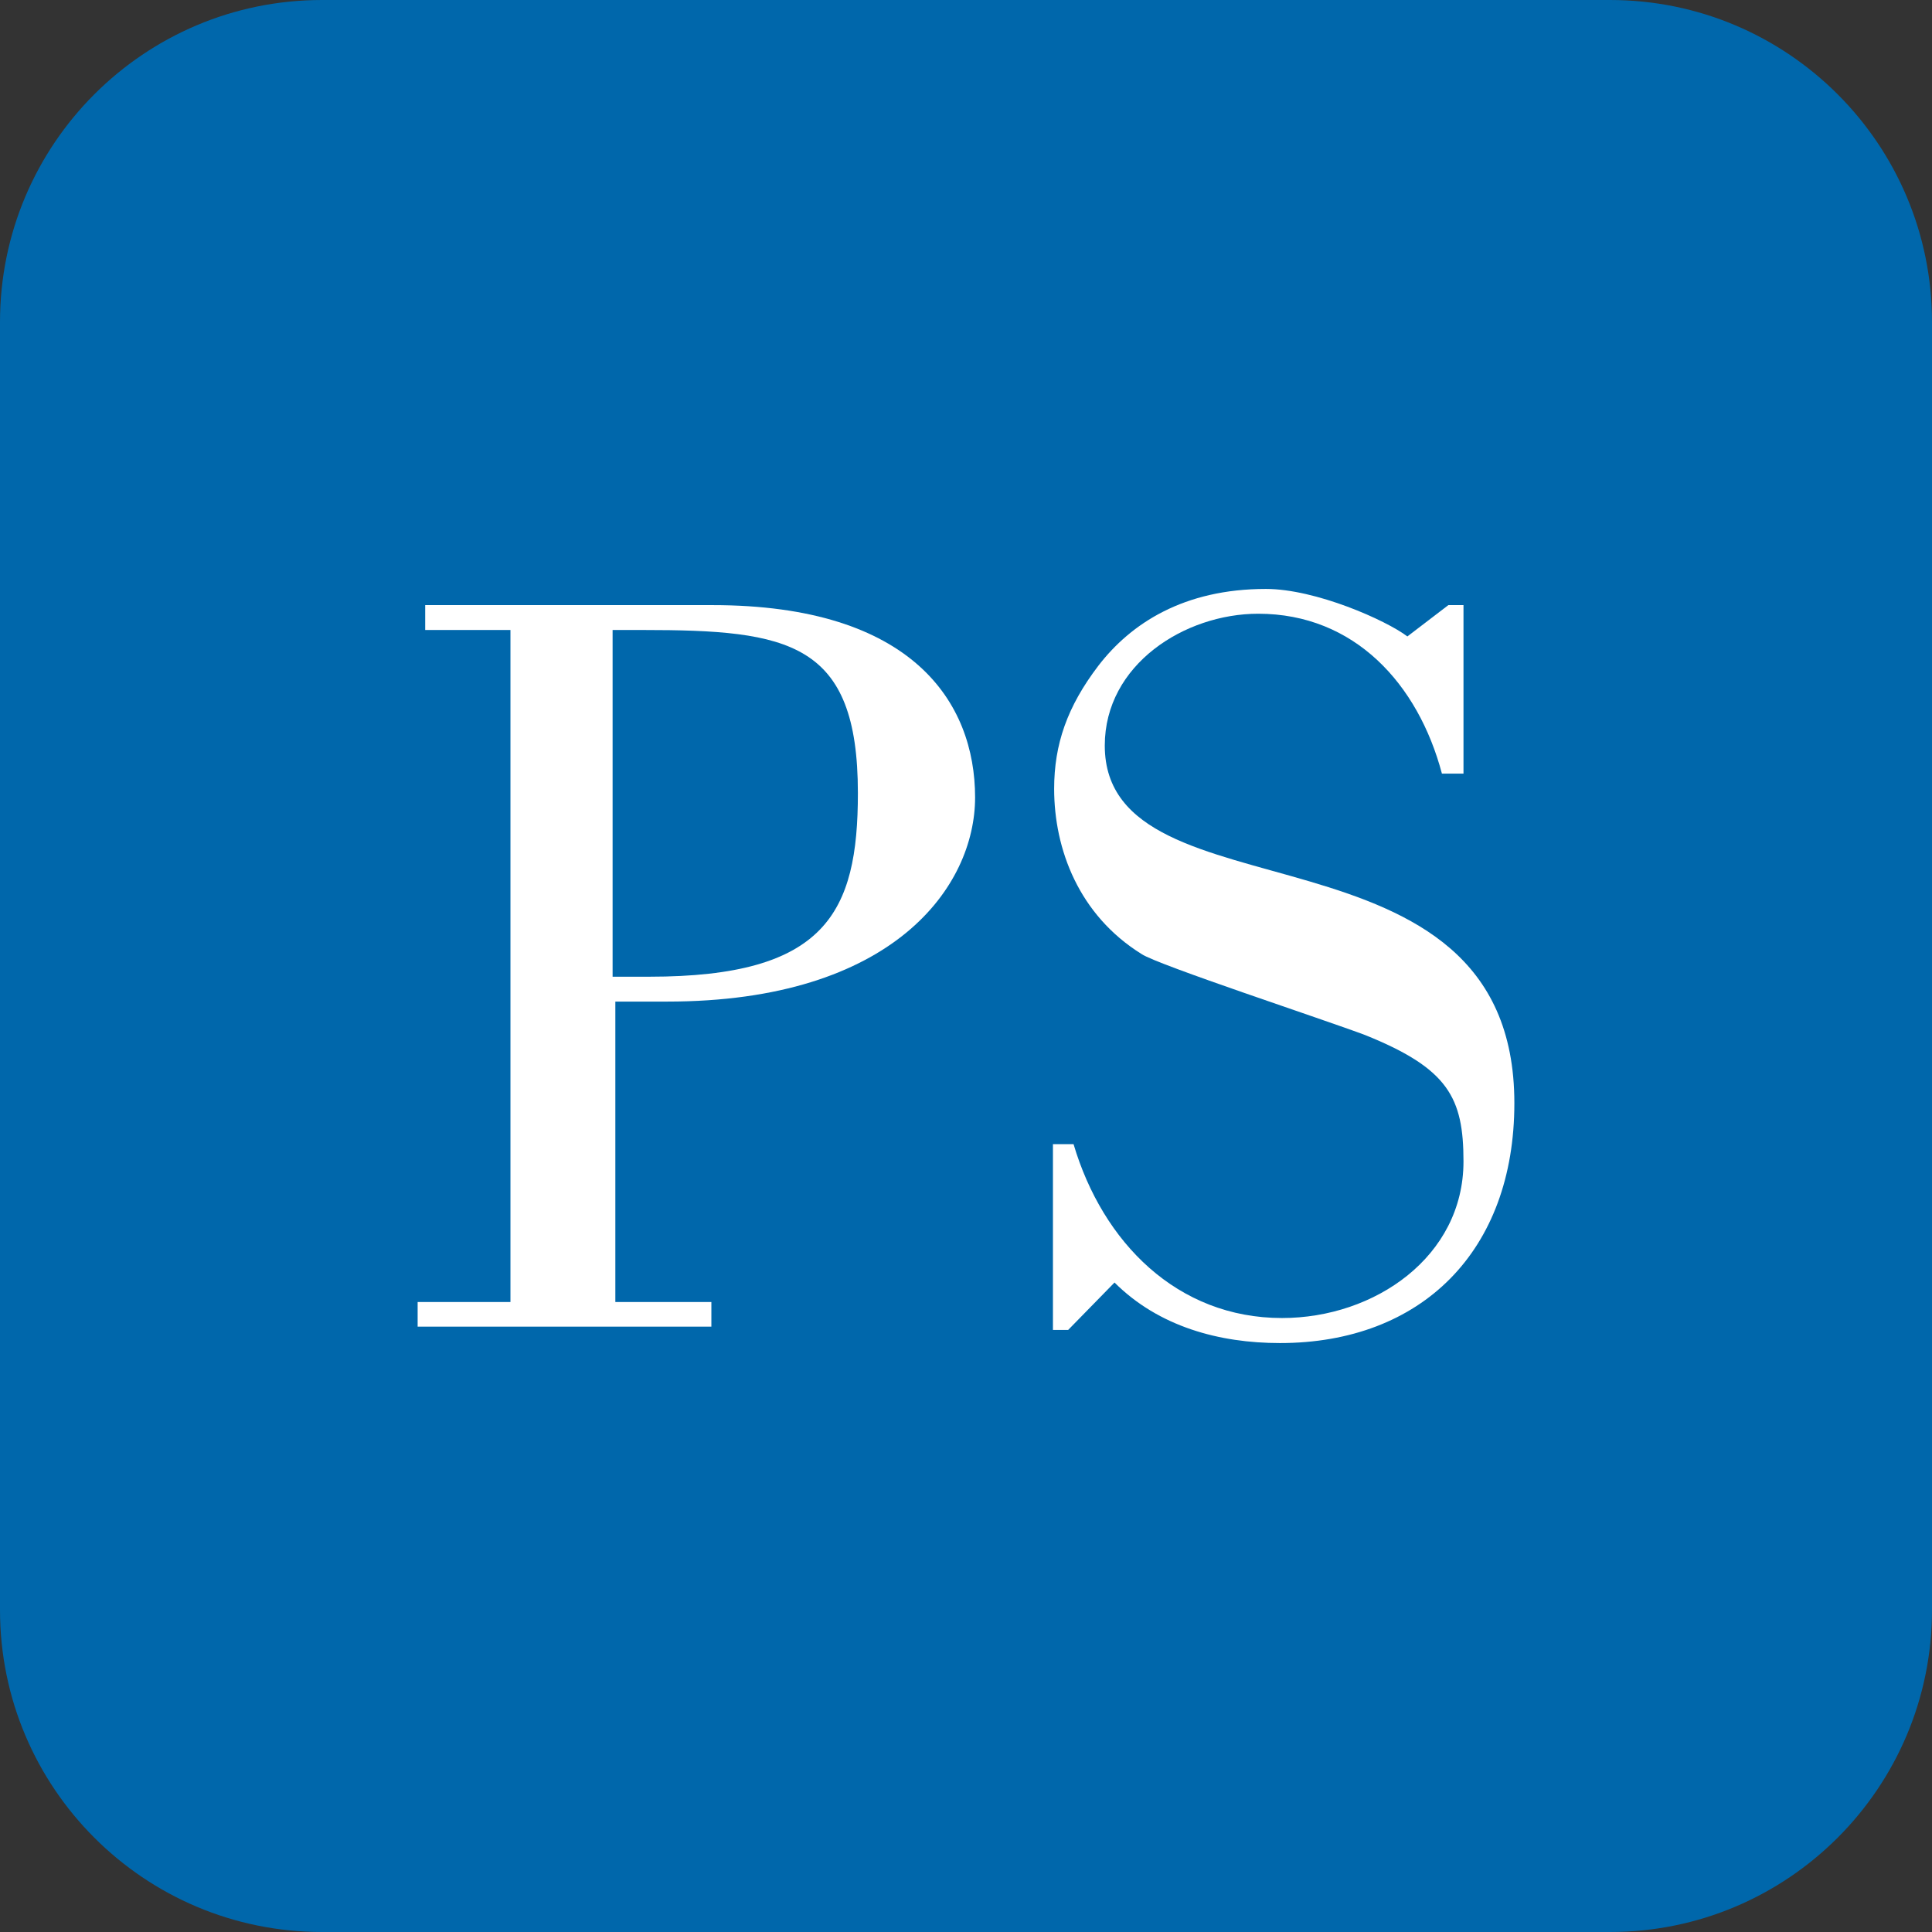
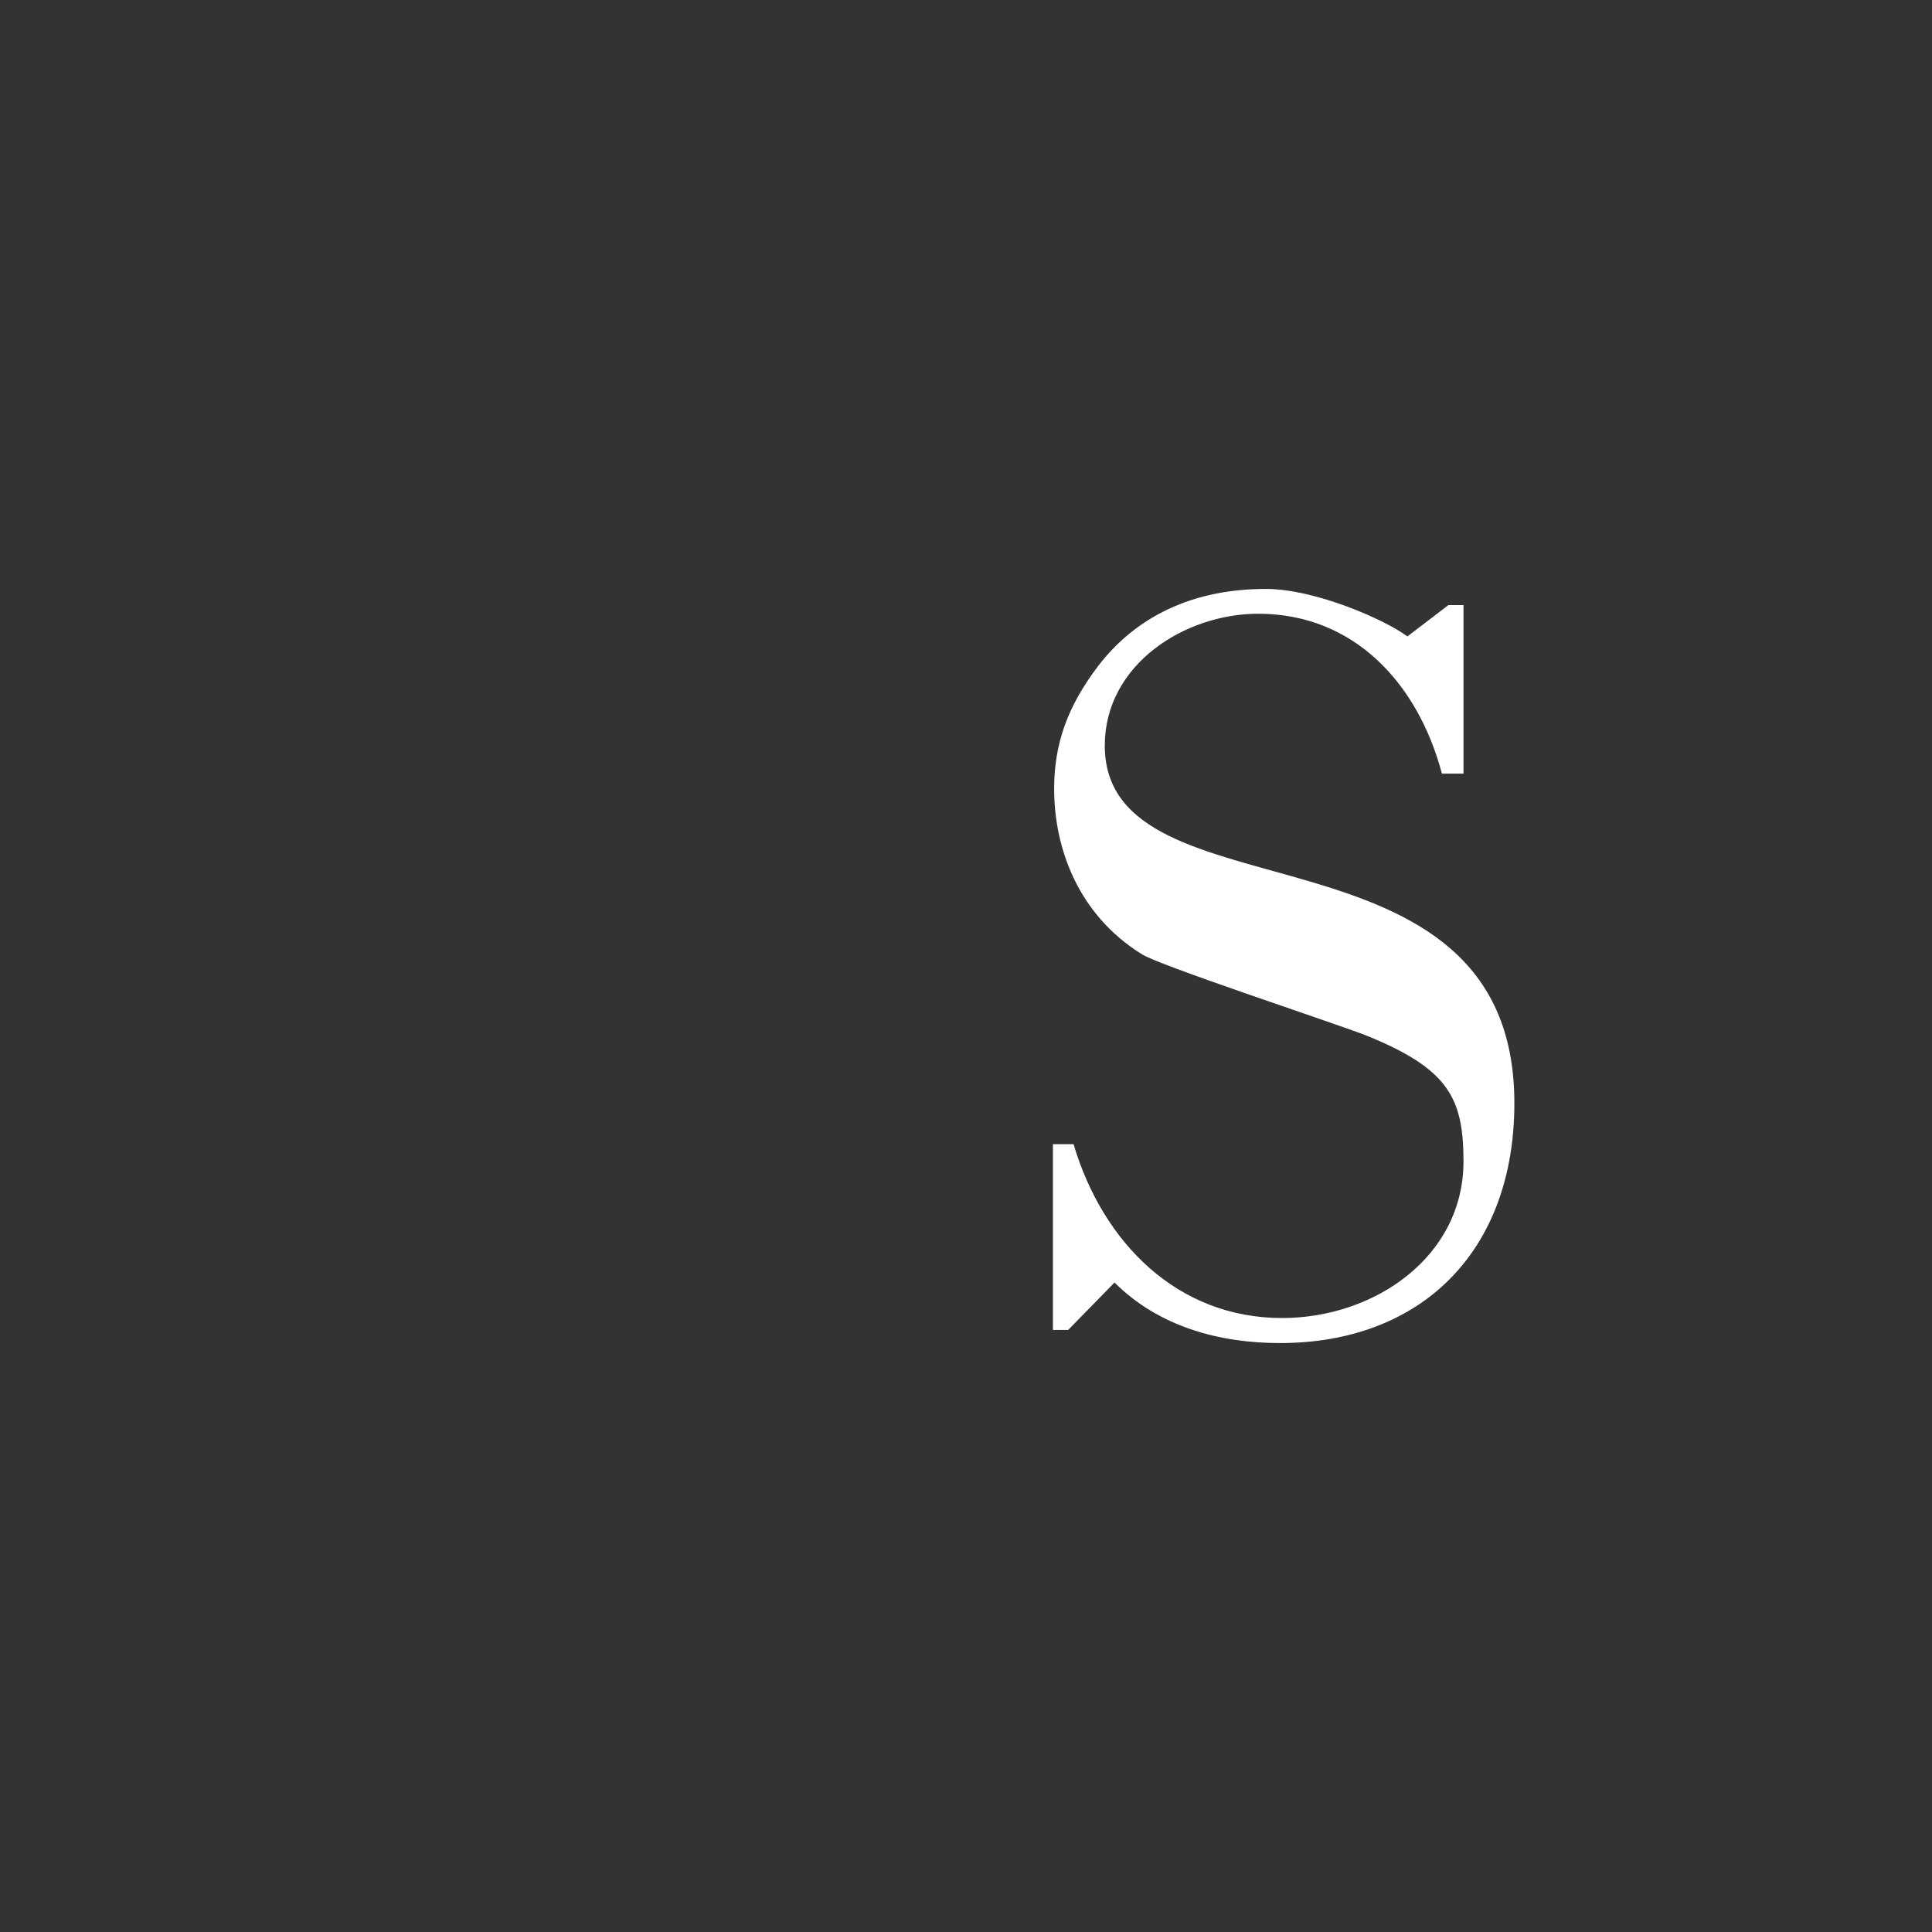
<svg xmlns="http://www.w3.org/2000/svg" width="24" height="24" viewBox="0 0 24 24" fill="none">
  <rect x="0" y="0" width="24" height="24" fill="#333333" stroke="none" />
-   <path d="M0 4C0 1.791 1.791 0 4 0H20C22.209 0 24 1.791 24 4V20C24 22.209 22.209 24 20 24H4C1.791 24 0 22.209 0 20V4Z" fill="#0067AB" />
-   <path d="M7.61 12.133H8.066C10.255 12.133 10.657 11.341 10.657 9.852C10.657 7.972 9.799 7.826 7.987 7.826H7.61V12.133ZM5.282 7.517H8.851C11.334 7.517 12.113 8.725 12.113 9.906C12.113 11.007 11.106 12.442 8.287 12.442H7.644V16.174H8.837V16.48H5.188V16.174H6.341V7.826H5.282V7.517Z" fill="white" />
  <path d="M13.269 16.521H13.08V14.213H13.336C13.698 15.434 14.624 16.373 15.926 16.373C17.079 16.373 18.18 15.609 18.18 14.428C18.18 13.636 17.992 13.274 16.959 12.858C16.464 12.671 14.383 11.987 14.182 11.852C13.403 11.368 13.095 10.551 13.095 9.799C13.095 9.248 13.256 8.779 13.645 8.269C14.048 7.745 14.705 7.316 15.725 7.316C16.343 7.316 17.216 7.704 17.483 7.906L17.992 7.517H18.18V9.61H17.912C17.617 8.497 16.826 7.624 15.63 7.624C14.717 7.624 13.724 8.255 13.724 9.262C13.724 11.489 18.812 10.053 18.812 13.704C18.812 15.542 17.658 16.684 15.9 16.684C15.148 16.684 14.395 16.481 13.845 15.932L13.269 16.521Z" fill="white" />
</svg>